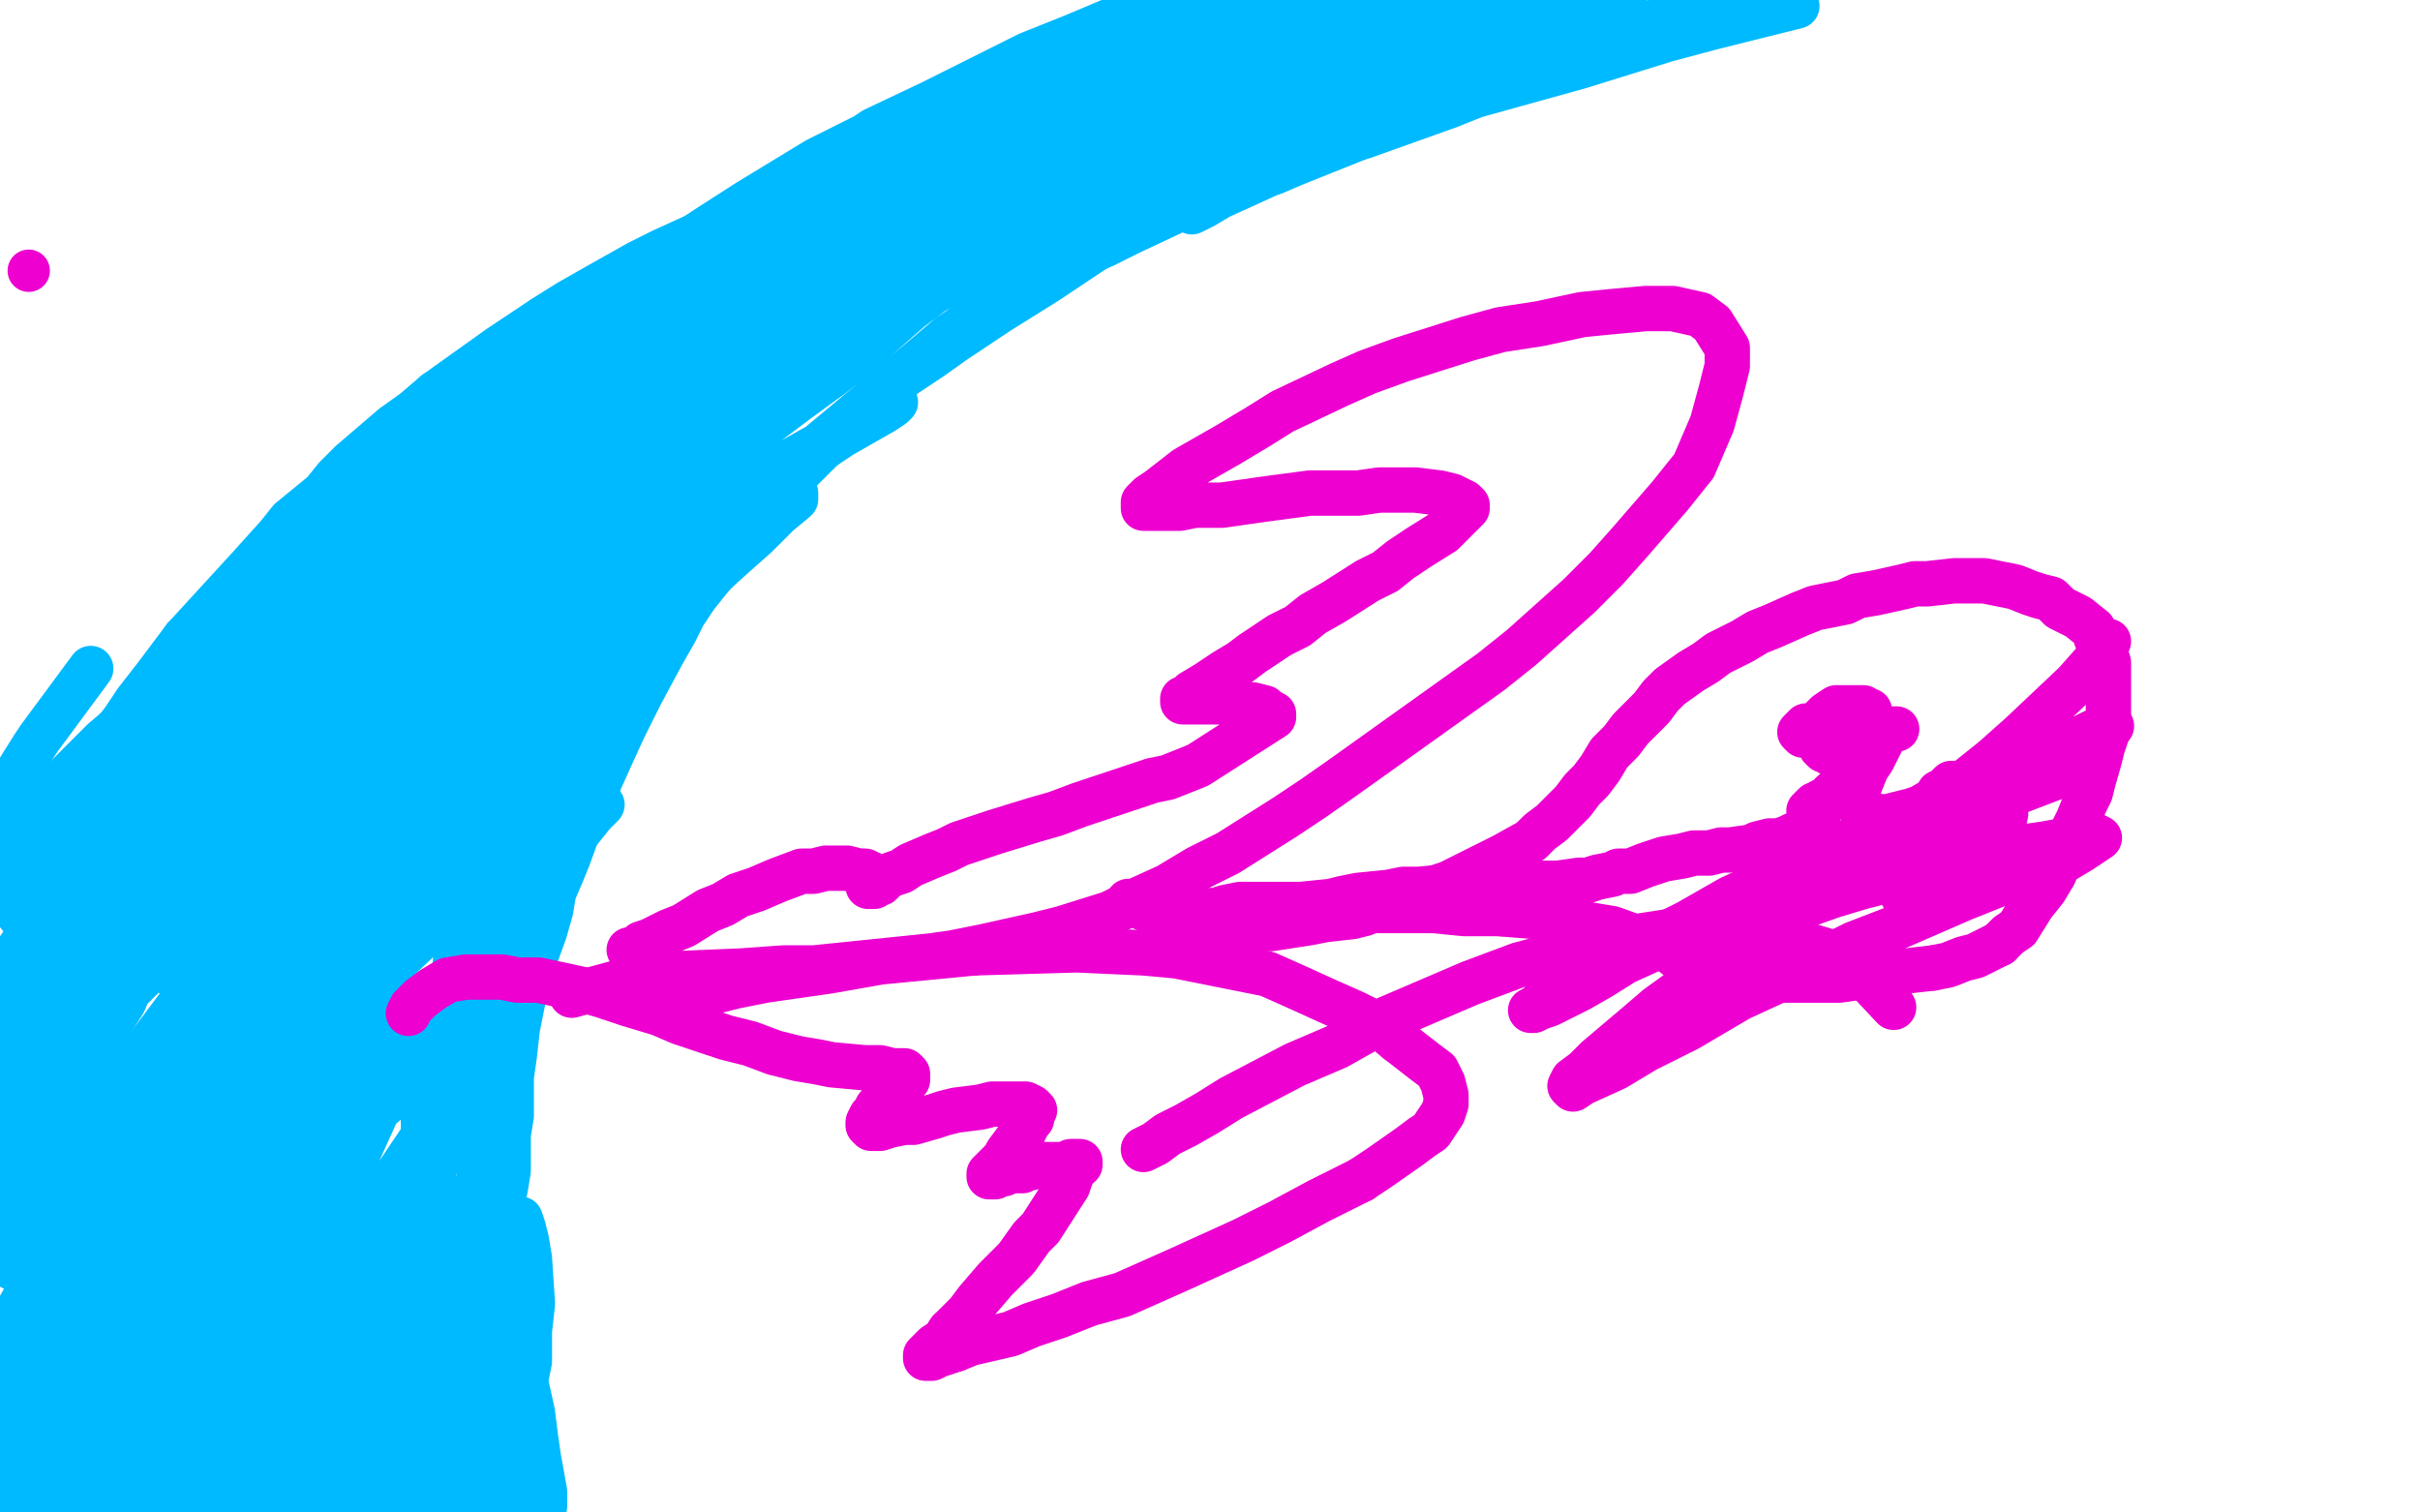
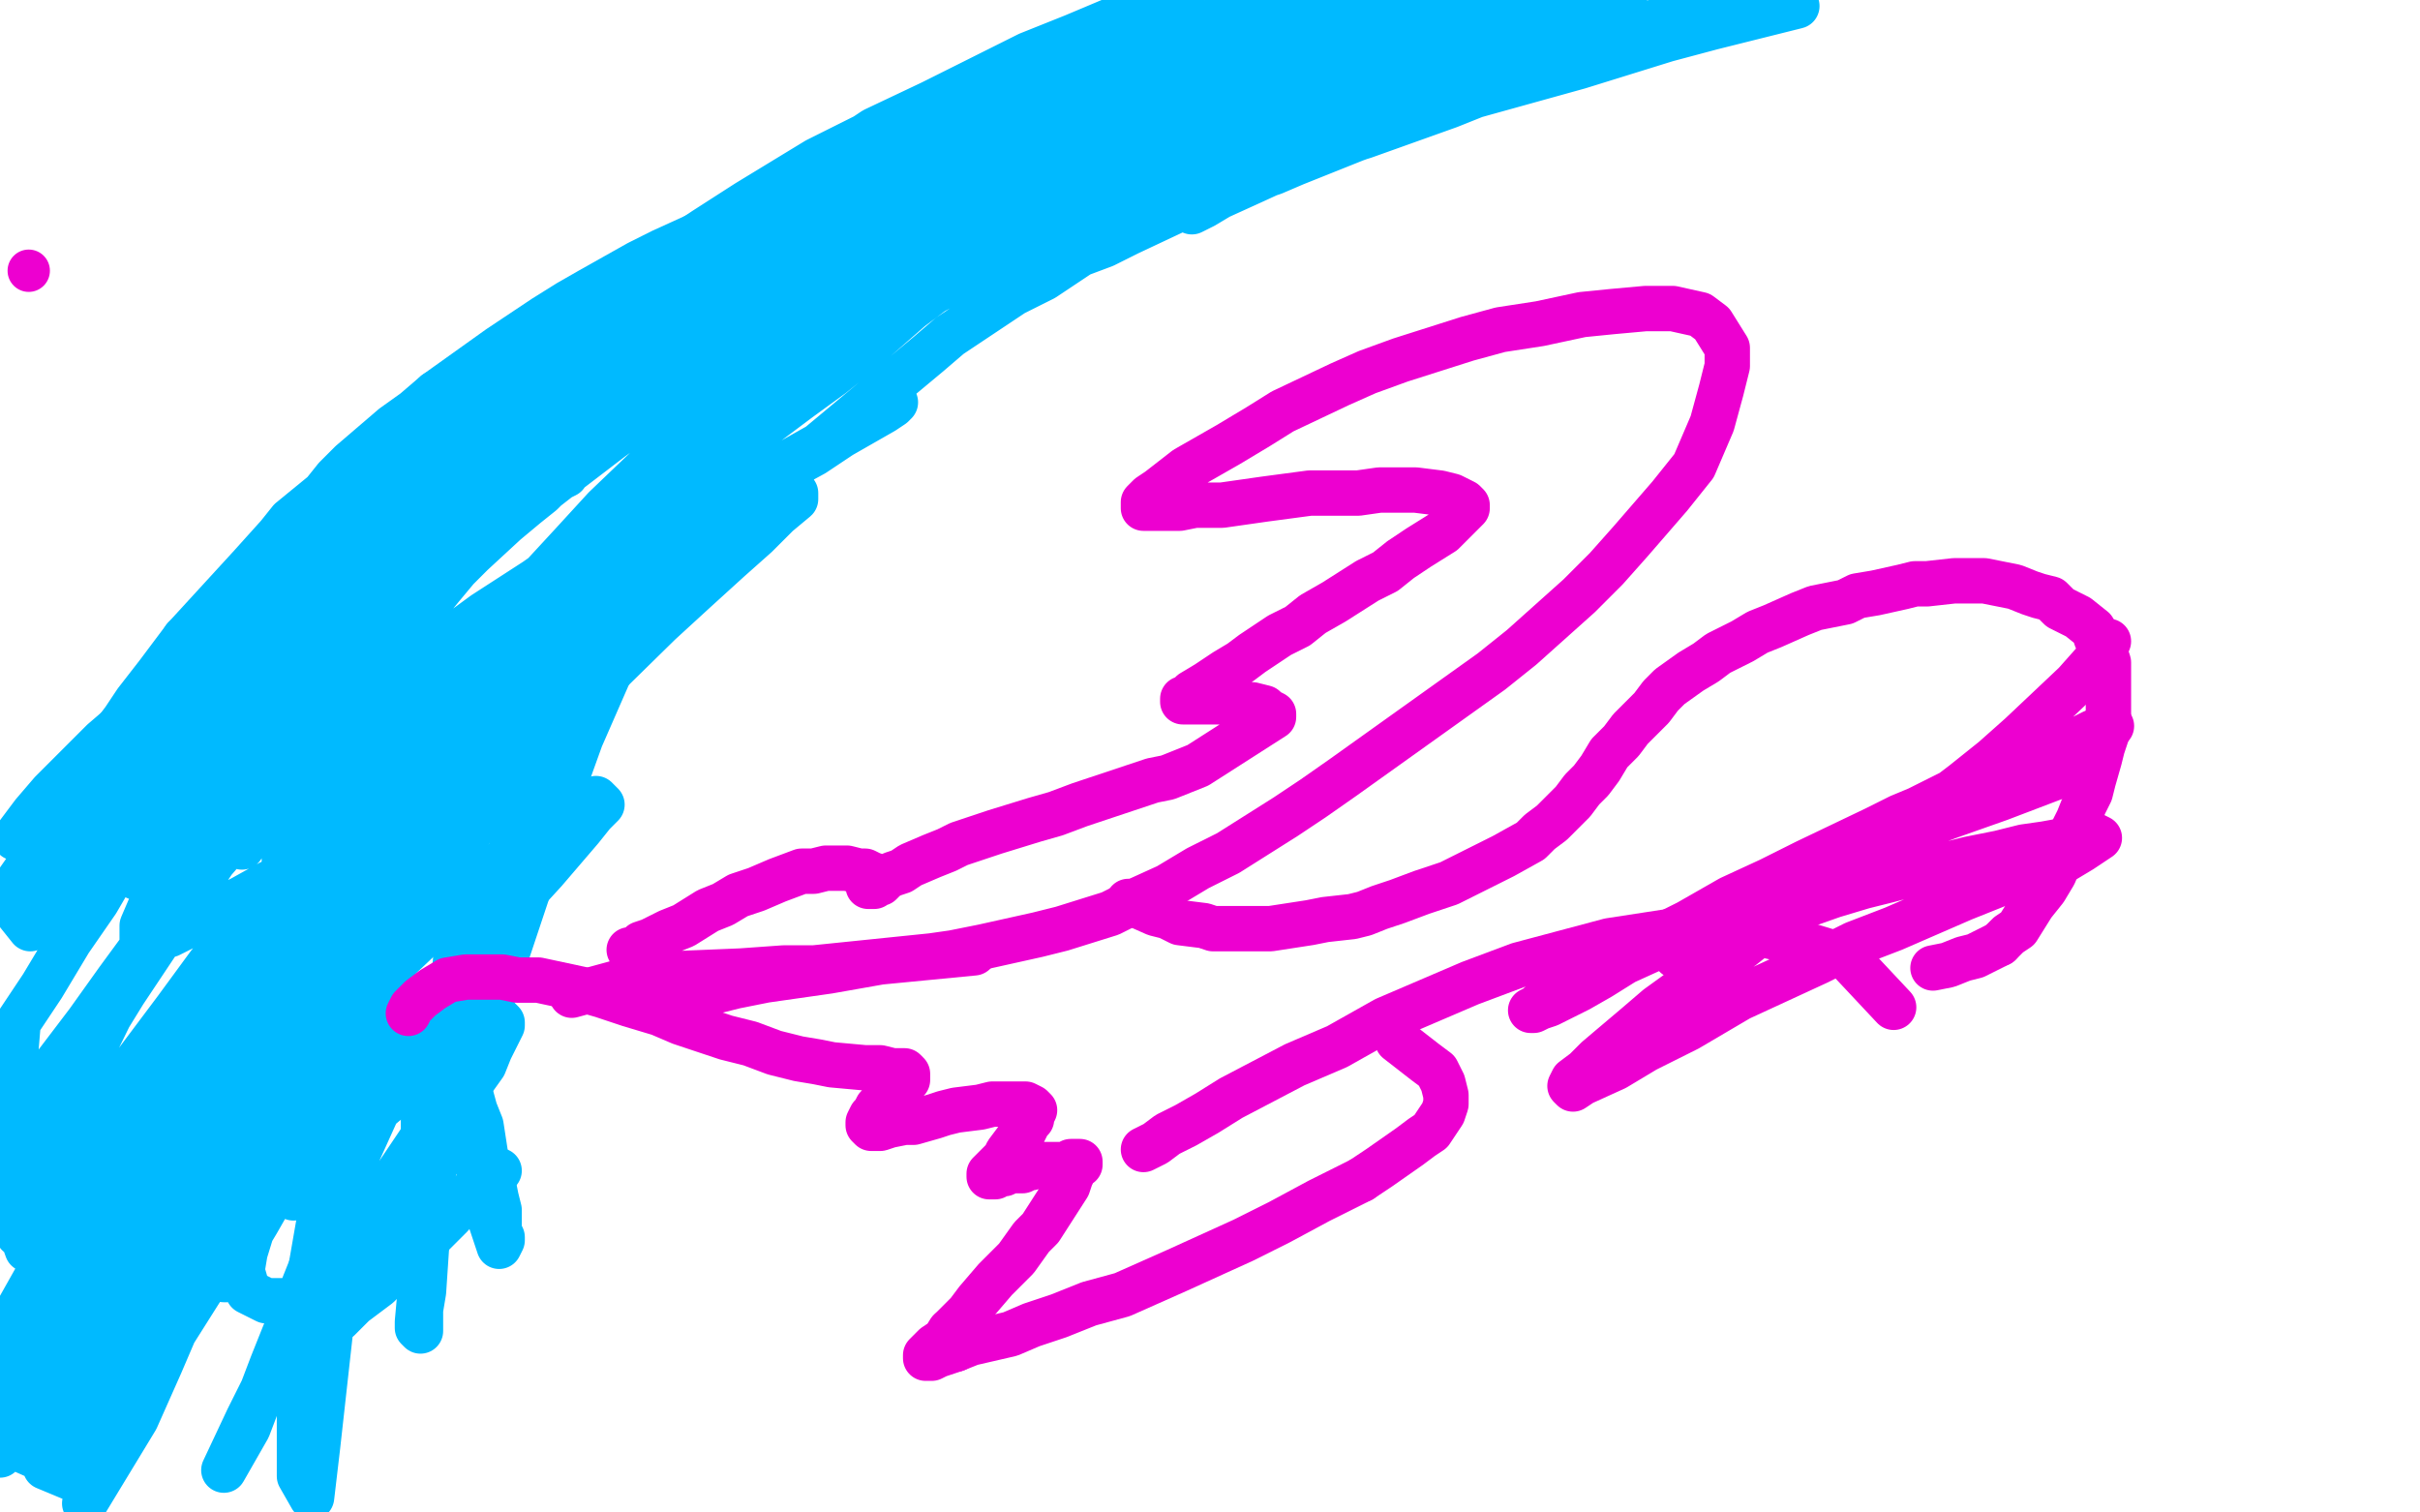
<svg xmlns="http://www.w3.org/2000/svg" width="800" height="500" version="1.1" style="stroke-antialiasing: false">
  <desc>This SVG has been created on https://colorillo.com/</desc>
  <rect x="0" y="0" width="800" height="500" style="fill: rgb(255,255,255); stroke-width:0" />
  <polyline points="22,269 31,251 31,251 35,246 35,246 41,238 41,238 45,232 45,232 52,223 52,223 61,211 61,211" style="fill: none; stroke: #00baff; stroke-width: 15; stroke-linejoin: round; stroke-linecap: round; stroke-antialiasing: false; stroke-antialias: 0; opacity: 1.0" />
  <polyline points="144,130 158,120 165,115 180,105 188,100 195,96 211,87 219,83 230,78 240,73 253,67" style="fill: none; stroke: #00baff; stroke-width: 15; stroke-linejoin: round; stroke-linecap: round; stroke-antialiasing: false; stroke-antialias: 0; opacity: 1.0" />
  <polyline points="61,211 83,187 92,177 96,172 107,163 111,158 116,153 123,147 130,141 137,136 144,130" style="fill: none; stroke: #00baff; stroke-width: 15; stroke-linejoin: round; stroke-linecap: round; stroke-antialiasing: false; stroke-antialias: 0; opacity: 1.0" />
-   <polyline points="253,67 264,63 275,58 294,50 303,47 312,44 328,39 336,37 344,36 351,35 364,34 371,34 382,35 388,36 394,38 403,40 407,41 416,43 420,44 423,44 429,45 432,45 435,45 440,45 442,45 444,45 446,45 444,45 441,46 437,47 434,49 429,50 420,53 416,55 410,58 403,60 395,64 388,68 375,75 361,83 355,87 346,93 338,98 330,103 315,113 308,118 299,124 292,129 286,135 274,146 269,151 263,157 253,168 249,174 244,180 234,192 230,197 226,203 223,209 219,216 212,229 209,235 206,241 201,252 192,272 188,283 186,288 183,295 182,301 180,308 176,319 175,324 173,330 171,340 170,349 169,356 169,369 168,375 168,380 168,387 167,393 166,397 162,404 160,408 158,411 154,415 151,419 149,422 146,428 144,431 143,433 141,437 140,439 139,441 136,446 135,447 133,451 131,452 130,454 127,456 126,457 125,459 124,460 122,462 121,462 120,463 119,464 118,465 117,466 116,467 115,468 114,469 113,470 112,470 111,470 111,469 110,469 109,468 106,466 105,464 103,462 100,457 99,453 97,448 96,444 96,439 95,434 94,425 93,418 93,412 92,406 92,402 91,393 90,389 88,384 87,380 86,375 83,367 81,362 80,358 78,352 76,348 74,343 71,336 68,334 63,328 58,323 53,319 49,315 40,308 36,306 26,302 22,301 18,299 9,297 4,296 0,295 1,262 4,258 6,255 11,247 13,244 30,221" style="fill: none; stroke: #00baff; stroke-width: 15; stroke-linejoin: round; stroke-linecap: round; stroke-antialiasing: false; stroke-antialias: 0; opacity: 1.0" />
  <polyline points="80,280 83,267 83,267 88,257 88,257 91,248 91,248 96,240 96,240 105,226 105,226 111,217 111,217 115,212 115,212 126,197 131,191 141,180 145,175 150,170 154,166 164,157 169,152 179,143 185,139 193,133 200,128 207,124 219,117 226,113 232,110 267,91 275,86 285,82 293,78 301,74 315,68 321,65 327,62 336,58 343,55 350,52 355,51 363,47 367,46 371,44 375,43 377,43 380,42 379,43 377,44 374,45 372,46 364,50 360,52 355,55 344,61 338,64 324,71 317,74 310,78 303,82 292,87 273,98 264,104 256,108 247,114 236,121 224,130 213,137 202,145 185,158 176,165 169,171 156,183 151,188 146,194 137,205 133,210 129,216 122,228 119,233 112,243 109,248 106,252 101,261 99,265 98,268 96,275 95,278 94,281 94,286 94,288 93,290 94,292 94,293 95,292 96,291 104,283 108,279 114,271 122,260 130,249 139,238 147,227 164,207 177,193 189,180 200,168 223,146 235,135 246,126 267,108 278,99 297,85 307,79 315,74 323,69 331,64 338,61 348,57 351,56 353,56 352,58 350,60 347,64 336,73 329,79 319,85 299,101 280,115 260,129 225,159 209,173 192,188 161,219 146,235 132,251 117,271 104,288 94,302 79,323 74,330 70,336 66,342 66,343 67,343 72,338 76,332 82,325 98,308 107,297 130,274 142,263 154,252 180,229 192,219 204,209 226,191 236,183 251,172 256,168 260,165 263,163 263,165 257,170 250,177 241,185 230,195 218,206 167,256 151,272 125,304 114,318 103,334 94,348 87,359 82,367 76,377 75,379 79,375 83,370 88,363 102,347 110,338 119,329 138,311 147,303 157,295 173,282 180,276 187,271 192,267 195,265 197,264 199,266 196,269 192,274 180,288 169,300 158,313 147,325 137,337 129,347 120,360 112,370 103,386 100,391 97,396 99,394 102,391 106,386 115,376 121,370 127,365 133,360 145,351 150,347 158,341 161,339 165,337 166,338 166,339 162,347 160,352 155,359 144,374 138,382 131,390 121,406 116,413 112,421 110,426 108,430 107,433 106,436 108,437 112,436 114,434 117,431 125,425 129,421 133,417 139,412 144,407 149,402 156,394 160,392 162,389 164,388 165,387 164,388 162,390 160,392 156,395 152,398 145,404 138,409 124,418 117,422 110,425 103,428 97,430 88,430 84,428 82,427 80,420 81,414 85,401 88,394 91,385 99,367 104,357 115,337 121,327 126,318 131,310 136,301 143,292 148,283 151,277 153,271 155,268 155,263 151,263 146,264 141,266 127,272 119,276 110,280 99,287 89,292 80,297 72,301 60,307 56,309 52,310 49,311 47,311 47,309 47,306 50,299 55,293 78,267 88,257 96,249 103,242 114,230 118,226 121,223 124,219 125,218 126,218 124,218 118,223 113,226 103,232 94,239 84,245 64,259 54,267 46,273 35,280 27,286 21,291 13,296 11,298 10,297 10,294 12,290 20,280 24,274 30,267 37,259 51,244 61,233 71,223 79,214 88,206 103,192 111,184 118,177 124,172 128,167 133,162 134,161 135,160 134,159 132,160 129,163 120,169 110,177 101,184 93,190 78,202 72,207 67,211 62,215 59,218 57,220 55,222 55,221 57,219 66,211 71,206 86,192 95,183 106,174 116,165 141,145 153,135 167,124 193,104 206,95 218,86 233,76 247,67 270,53 304,36 310,34 318,32 320,31 321,32 317,34 312,37 307,40 301,43 285,52 276,58 254,71 242,78 215,95 202,103 187,113 164,130 145,145 129,158 114,171 90,192 77,204 69,213 62,219 58,224 53,229 52,230 52,229 57,225 61,221 72,210 79,204 88,196 102,184 116,172 130,161 145,149 176,127 192,117 224,96 240,87 256,78 286,63 300,57 314,51 326,46 351,38 360,36 368,34 379,33 382,33 384,33 385,34 384,35 381,36 373,41 364,45 354,49 344,54 334,59 311,68 300,74 289,79 268,91 259,97 240,109 231,115 223,121 208,132 200,137 193,143 183,151 180,153 178,155 176,156 177,156 179,154 182,152 190,146 199,140 207,134 227,122 238,115 248,109 270,97 281,91 290,86 299,82 314,75 320,72 324,70 328,70 329,70 328,72 322,78 316,83 299,95 289,102 279,109 268,117 247,133 237,141 217,158 204,170 193,180 184,188 170,201 166,205 164,208 162,211 164,210 168,208 180,201 187,197 196,191 215,180 229,172 241,164 280,142 286,139 294,134 296,133 295,134 292,136 278,144 269,150 258,156 231,174 216,184 202,194 188,205 167,221 151,235 138,247 127,256 119,263 113,268 109,271 108,271 109,268 117,259 123,253 130,246 147,230 157,222 166,214 176,207 193,194 206,185 215,178 228,167 229,166 224,166 220,168 214,171 198,179 187,185 177,192 160,203 145,214 129,224 115,235 90,255 60,280 54,284 47,289 45,290 48,286 52,280 57,273 64,266 79,250 87,241 106,223 116,214 126,206 145,190 154,183 162,177 174,167 179,163 182,160 186,157 187,157 183,159 178,161 172,165 164,170 146,183 136,190 114,207 103,216 92,224 73,240 64,247 57,253 46,263 42,266 40,267 38,268 39,266 42,262 50,252 57,246 70,233 78,225 86,218 97,208 107,199 116,192 132,180 139,175 145,170 150,167 152,166 154,165 153,166 147,170 133,181 125,188 116,195 96,211 87,219 78,227 63,241 57,247 48,256 46,259 44,261 46,258 49,254 54,249 60,243 70,234 79,225 98,207 108,199 117,191 126,184 139,174 150,166 158,160 164,155 172,149 174,148 176,147 175,148 173,150 163,157 156,163 137,177 127,185 116,195 95,213 86,221 72,233 67,238 63,241 61,243 59,244 64,238 68,233 77,223 87,213 97,203 108,193 131,172 143,162 155,152 180,133 192,124 204,116 226,102 235,96 251,86 258,82 266,79 269,78 270,79 267,82 263,87 257,93 239,109 226,118 213,130 194,147 176,164 159,180 131,208 120,221 110,232 95,250 90,257 86,262 82,268 83,269 85,269 93,264 100,259 108,254 125,241 134,233 144,225 165,207 176,199 187,190 209,173 220,165 231,157 252,141 264,132 275,124 285,116 301,102 309,96 317,90 323,85 335,79 339,76 343,74 352,70 357,69 360,68 368,66 371,65 377,64 384,63 382,63 380,64 376,66 365,70 358,73 349,76 328,86 313,94 300,101 288,108 269,121 262,126 255,131 247,139 244,141 242,143 241,143 242,141 247,137 253,132 260,127 276,116 285,110 295,104 309,95 326,86 340,77 354,69 376,57 386,52 393,48 403,42 406,40 408,39 407,39 404,40 400,41 391,45 385,48 373,54 366,58 357,64 348,69 340,74 325,82 318,86 313,89 304,93 301,94 298,95 295,96 294,96 294,95 294,94 304,82 308,79 313,77 320,72 329,67 346,59 355,54 364,50 374,47 387,43 399,39 420,33 430,31 438,29 453,25 459,23 463,22 470,20 472,19 473,19 474,18 473,19 472,19 470,20 461,22 456,23 449,24 431,28 421,30 410,32 386,38 373,42 360,47 336,57 324,62 313,67 280,82 274,84 269,86 264,88 264,87 264,86 267,83 275,78 284,72 297,64 310,57 323,49 336,43 354,33 372,26 402,13 417,7 430,2 441,1 428,5 408,12 390,19 373,24 343,35 330,41 307,50 299,55 290,59 283,62 277,64 273,65 270,66 269,66 269,64 275,60 280,56 286,52 294,47 314,37 326,31 339,24 365,12 379,6 377,3 276,51 283,47 289,43 308,34 324,26 340,18 355,12 374,4 391,2 376,8 359,16 347,22 337,28 329,32 323,36 315,41 316,40 320,39 325,37 331,34 349,27 358,23 379,15 390,11 401,7 420,0 428,1 408,8 396,13 386,18 377,23 370,26 363,31 361,32 362,33 367,31 374,29 391,23 400,19 410,15 436,4 448,1 469,2 458,6 434,16 420,21 397,30 379,39 373,41 368,43 367,45 370,43 384,37 394,34 417,24 429,19 456,9 469,4 490,1 478,5 462,12 449,19 436,24 427,30 412,38 407,40 405,42 406,42 408,41 417,37 424,34 433,30 442,26 457,20 470,15 494,7 506,3 529,0 517,4 503,9 489,14 468,21 449,28 419,41 407,46 397,51 389,56 384,59 382,61 383,61 389,58 403,51 416,46 442,35 456,29 469,24 491,16 509,9 537,0 534,3 521,7 495,18 481,24 464,32 401,65 397,68 394,70 398,68 403,65 414,60 438,49 451,45 479,35 494,29 523,19 542,12 559,6 586,2 557,10 533,17 512,23 479,34 462,41 448,46 428,54 421,57 412,60 410,61 410,60 410,59 417,55 422,53 428,50 450,41 462,36 487,27 500,22 513,18 536,10 556,5 594,2 566,9 551,13 522,22 504,27 486,32 471,37 444,47 422,56 412,60 400,65 390,69 373,77 365,81 357,84 345,92 335,97 320,107 314,111 307,117 301,122 289,132 283,137 271,147 264,153 255,161 248,168 240,175 227,189 220,196 214,203 199,219 192,227 177,243 170,252 164,260 151,276 146,284 141,293 136,301 127,318 123,326 119,335 111,351 107,359 103,367 96,382 92,389 89,397 85,404 82,409 79,417 77,420 76,422 75,423 74,423 74,422 74,419 75,414 80,403 85,391 90,379 97,367 112,340 120,326 133,307 145,290 156,274 179,245 191,232 204,218 216,206 225,197 239,184 243,180 246,177 247,176 244,178 239,182 225,194 215,202 200,216 180,237 162,257 145,277 114,318 101,339 77,380 67,401 58,420 42,456 35,472 27,490 15,485 22,468 30,451 45,419 54,404 63,388 74,369 84,352 130,285 135,279 141,272 145,269 143,273 140,278 136,285 130,293 124,303 112,319 97,341 82,362 69,382 45,420 35,438 18,468 11,481 2,477 6,466 17,440 23,426 39,396 47,381 60,361 73,340 86,322 105,295 113,285 125,272 129,268 133,265 134,267 131,275 121,291 114,301 97,327 86,342 64,376 53,394 30,430 19,448 0,481 6,433 15,417 24,400 34,383 78,315 87,301 94,290 104,277 106,273 108,272 106,273 103,276 99,281 94,288 81,304 69,319 58,334 46,350 35,365 15,394 6,408 0,394 7,381 16,367 33,341 41,328 49,316 57,304 65,293 71,284 76,277 82,269 83,267 83,268 77,277 72,283 58,299 50,309 39,324 29,338 10,363 3,374 6,338 14,326 23,311 32,298 39,286 46,275 56,260 60,253 61,252 57,256 52,261 45,268 32,282 25,290 10,307 2,297 9,287 17,275 24,266 30,257 38,247 41,241 42,239 41,239 34,245 29,250 17,262 11,269 5,277 14,270 30,256 40,249 49,244 63,238 68,237 73,243 73,250 66,273 50,307 40,328 17,375 4,399 9,413 20,397 41,368 61,344 69,334 83,319 91,315 96,314 101,320 100,328 93,352 88,366 75,399 68,416 53,451 45,469 28,497 43,467 54,446 66,427 87,395 97,380 115,357 122,348 131,338 133,336 135,339 132,349 127,362 113,393 106,411 90,451 82,472 74,486 82,469 93,447 104,429 139,377 142,373 144,372 145,376 144,382 141,390 133,413" style="fill: none; stroke: #00baff; stroke-width: 15; stroke-linejoin: round; stroke-linecap: round; stroke-antialiasing: false; stroke-antialias: 0; opacity: 1.0" />
-   <polyline points="128,427 122,442 116,457 104,488 91,495 96,481 108,456 114,444 121,431 126,421 131,414 135,408 139,403 140,406 137,419 134,428 131,438 127,449 120,470 115,488 110,494 113,483 121,462 129,443 133,435 140,422 143,418 147,412 149,411 151,411 153,414 154,417 155,428 155,434 154,444 154,454 153,472 152,481 152,497 148,499 148,491 148,483 150,465 152,454 154,445 156,437 159,423 161,418 163,413 166,407 168,405 170,403 172,403 173,406 174,410 175,416 176,431 175,440 175,450 173,460 172,472 170,483 168,493 158,494 158,487 158,475 158,465 158,456 158,448 158,441 158,435 158,429 158,425 159,419 159,418 160,417 161,419 163,422 166,430 168,435 170,442 174,458 176,467 177,475 178,482 180,493 180,498 177,497 174,489 172,481 168,463 165,455 163,448 161,441 158,431 156,427 155,425 154,423 153,423 153,426 154,430 155,435 157,441 162,457 166,467 170,479 165,493 161,477 154,450 151,436 149,426 148,418 147,412 145,406 145,405 145,407 146,419 147,429 150,441 156,468 159,483 151,489 148,470 142,428 141,419 140,412 139,404 138,403 138,405 138,409 138,421 139,434 142,463 145,479 140,495 138,475 137,458 135,432 134,423 134,417 133,410 133,409 132,411 133,420 134,436 135,456 136,473 137,488 129,498 127,485 125,472 123,447 122,437 121,428 120,416 119,413 118,416 118,422 119,431 121,455 122,470 124,484 126,497 107,493 104,478 99,453 98,444 97,437 96,431 94,426 93,425 93,427 92,431 92,448 93,466 94,483 96,498 81,492 79,477 76,452 74,443 73,435 72,428 70,423 69,420 66,421 64,425 63,441 63,456 63,473 63,488 55,493 54,468 55,455 56,443 59,428 61,418 63,411 65,406 66,411 65,423 64,435 64,466 64,482 64,489 66,477 68,464 72,442 74,433 76,425 79,418 82,410 84,408 87,409 88,412 88,420 87,429 87,438 86,449 66,496 68,487 71,470 73,462 74,454 77,446 79,439 80,435 82,429 83,428 83,426 82,429 81,431 79,435 78,440 74,450 72,456 66,470 63,476 60,483 57,489 55,495 52,499 69,499 73,497 82,494 86,491 90,490 92,488 94,487 96,485 96,484 94,483 92,483 89,483 80,483 74,484 67,485 52,487 45,489 30,493 24,494 19,496 14,499 43,497 47,494 52,491 56,488 60,485 63,482 63,480 63,479 58,478 54,478 50,478 39,480 33,482 24,486 16,489 9,492 3,495 3,499 7,498 11,496 19,492 23,490 26,488 32,483 34,482 35,480 36,479 32,479 30,480 22,483 18,485 14,489 4,496 1,483 4,476 8,469 15,456 19,450 22,445 25,441 28,436 29,434 29,433 28,433 25,435 22,438 18,441 15,444 10,450 7,453 5,455 2,458 1,459 0,459 2,457 4,455 9,448 13,441 18,434 26,421 30,415 34,408 40,398 42,393 43,390 43,386 42,385 37,389 32,392 26,396 19,401 13,406 7,411 2,415 0,412 4,409 7,404 11,399 18,393 28,381 32,376 36,372 38,369 40,367 38,370 35,376 30,382 25,389 15,403 10,410 4,419 2,410 6,402 14,386 20,372 27,359 32,347 36,339 41,331 43,326 45,323 46,320 45,321 43,323 39,330 27,346 21,355 6,376 2,350 17,325 23,317 31,304 33,301 33,300 30,303 27,307 18,316 10,325 3,333 5,318 11,311 16,304 25,292 28,289 31,285 32,283 29,286 26,291 18,302 14,308 6,320 1,329 0,336 7,325 13,315 20,302 25,293 29,286 28,285 25,288 15,301 11,307 1,321 4,321 10,313 21,299 25,294 29,289 35,283 36,282 38,280 37,282 35,284 33,288 28,294 22,301 18,308 10,320 6,325 3,330 0,334 0,341 3,339 6,336 12,330 18,325 24,319 35,308 40,303 45,299 52,292 55,290 57,289 59,287 58,288 57,289 52,296 49,301 44,307 33,320 28,327 20,337 14,346 9,351 4,358 3,360 2,361 3,361 6,359 9,354 17,346 24,337 31,329 42,316 51,304 60,294 77,274 84,266 92,258 97,252 101,249 102,247 99,250 93,257 86,265 79,273 70,283 51,305 41,317 28,332 18,346 9,357 3,370 9,364 19,353 29,342 39,331 49,321 60,310 80,289 91,279 112,259 122,251 131,243 148,230 155,225 162,221 167,219 170,218 172,218 173,221 171,225 165,233 157,242 149,253 127,278 116,292 104,307 81,335 71,349 62,361 47,383 42,391 38,398 34,404 32,408 30,410 31,408 32,404 35,398 43,381 49,371 55,359 102,283 113,269 143,230 153,218 174,196 183,186 193,177 211,161 220,155 228,148 236,143 241,140 244,137 249,135 250,135 248,137 246,139 241,143 236,147 224,156 207,169 198,177 188,184 175,195 163,206 147,219 135,230 125,238 118,245 107,252 104,254 102,255 101,251 103,247 110,237 115,230 122,222 132,212 141,202 150,192 167,175 176,168 184,162 197,150 203,146 208,143 214,138 216,137 217,137 216,138 213,141 209,144 205,148 199,153 191,161 184,169 169,186 161,195 154,204 152,207" style="fill: none; stroke: #00baff; stroke-width: 15; stroke-linejoin: round; stroke-linecap: round; stroke-antialiasing: false; stroke-antialias: 0; opacity: 1.0" />
  <polyline points="209,191 210,202 210,202 206,212 206,212 192,244 192,244 183,269 183,269 174,296 174,296 162,332 154,350 152,354 149,355 149,346 151,339 152,332 155,320 159,309 162,299 170,278 174,267 179,258 184,246 189,237 193,229 197,217 199,213 199,211 199,207 198,207 194,210 189,213 185,219 172,238 165,249 157,263 140,297 132,315 124,335 112,374 107,395 103,418 99,466 99,488 103,495 105,478 109,442 112,414 116,388 119,365 123,344 130,311 133,298 136,287 142,272 144,267 146,264 151,263 153,268 154,273 154,283 153,298 151,312 150,326 149,339 146,364 144,379 143,391 142,402 141,412 140,427 139,433 139,439 139,440 138,439 138,437 139,426 139,418 139,407 139,396 140,386 141,370 141,363 142,358 143,354 145,348 146,347 147,347 149,348 152,352 154,356 157,367 159,372 161,385 163,391 164,396 165,400 165,407 166,409 166,410 165,412 163,406 161,400 160,393 158,386 154,371 152,365 150,359 146,349 145,347 145,345 145,344 147,348 149,352 151,357 153,362 156,373 157,379 159,384 160,388 161,393 161,394 161,395 161,393 160,390 160,386 159,381 157,369 155,363 153,358 150,353 148,349 146,348 140,365 140,371 140,377 140,390 140,397 139,405 139,411 138,416 138,418" style="fill: none; stroke: #00baff; stroke-width: 15; stroke-linejoin: round; stroke-linecap: round; stroke-antialiasing: false; stroke-antialias: 0; opacity: 1.0" />
  <polyline points="189,329 200,326 200,326 211,323 211,323 215,323 215,323 221,322 221,322 245,321 245,321 259,320 259,320 269,320 269,320 308,316 315,315 325,313 334,311 343,309 351,307 367,302 375,298 386,293 396,287 406,282 425,270 434,264 444,257 493,222 503,214 522,197 531,188 539,179 552,164 560,154 566,140 569,129 571,121 571,115 566,107 562,104 553,102 544,102 533,103 523,104 509,107 496,109 485,112 463,119 452,123 443,127 424,136 416,141 406,147 399,151 392,155 383,162 380,164 378,166 378,167 378,168 379,168 385,168 390,168 395,167 404,167 411,166 418,165 433,163 440,163 449,163 456,162 462,162 468,162 476,163 480,164 482,165 484,166 485,167 485,168 482,171 480,173 477,176 469,181 463,185 458,189 452,192 441,199 434,203 429,207 423,210 414,216 410,219 405,222 402,224 399,226 394,229 393,230 392,231 391,231 391,232 392,232 394,232 396,232 398,232 402,232 405,232 411,233 414,233 418,234 419,235 421,236 421,237 396,253 386,257 381,258 363,264 357,266 349,269 342,271 329,275 317,279 313,281 308,283 301,286 298,288 295,289 291,291 290,291 289,292 288,292 287,293 288,293 289,293 290,292 291,292 292,291 291,290 288,289 286,288 284,288 280,287 273,287 269,288 265,288 257,291 250,294 244,296 239,299 234,301 226,306 221,308 217,310 215,311 212,312 210,314 209,314 208,314 209,314 211,315" style="fill: none; stroke: #ed00d0; stroke-width: 15; stroke-linejoin: round; stroke-linecap: round; stroke-antialiasing: false; stroke-antialias: 0; opacity: 1.0" />
  <polyline points="219,332 231,329 231,329 243,326 243,326 253,324 253,324 274,321 274,321 291,318 291,318 322,315 322,315" style="fill: none; stroke: #ed00d0; stroke-width: 15; stroke-linejoin: round; stroke-linecap: round; stroke-antialiasing: false; stroke-antialias: 0; opacity: 1.0" />
  <polyline points="462,344 471,351 475,354 477,358 478,362 478,365 477,368 473,374 470,376 466,379 456,386 450,390" style="fill: none; stroke: #ed00d0; stroke-width: 15; stroke-linejoin: round; stroke-linecap: round; stroke-antialiasing: false; stroke-antialias: 0; opacity: 1.0" />
-   <polyline points="322,315 356,314 378,315 389,316 399,318 419,322 428,326 439,331 448,335 456,339 462,344" style="fill: none; stroke: #ed00d0; stroke-width: 15; stroke-linejoin: round; stroke-linecap: round; stroke-antialiasing: false; stroke-antialias: 0; opacity: 1.0" />
  <polyline points="316,446 313,447 310,448 308,449 307,449 306,449 306,448 307,447 309,445 312,443 314,440" style="fill: none; stroke: #ed00d0; stroke-width: 15; stroke-linejoin: round; stroke-linecap: round; stroke-antialiasing: false; stroke-antialias: 0; opacity: 1.0" />
  <polyline points="450,390 436,397 423,404 411,410 400,415 389,420 371,428 360,431 350,435 341,438 334,441 321,444 316,446" style="fill: none; stroke: #ed00d0; stroke-width: 15; stroke-linejoin: round; stroke-linecap: round; stroke-antialiasing: false; stroke-antialias: 0; opacity: 1.0" />
  <polyline points="314,440 320,434 323,430 329,423 333,419 336,416 341,409 344,406 353,392 354,389 355,387 356,385 357,385 357,384 356,384 355,384 354,384 353,385 351,385 350,385 349,385 347,385 345,385 344,385 341,386 340,386 338,387 334,387 332,388 330,388 329,389 328,389 327,389 327,388 328,387 329,386 330,385 332,383 333,381 336,377 338,375 339,373 340,371 341,370 341,369 342,367 341,366 339,365 338,365 336,365 334,365 328,365 324,366 316,367 312,368 309,369 302,371 299,371 294,372 291,373 289,373 288,373 287,372 287,371 288,369 289,368 290,366 293,364 294,362 297,359 299,358 300,357 300,356 300,355 299,354 295,354 291,353 286,353 275,352 270,351 264,350 256,348 248,345 240,343 225,338 218,335 208,332 199,329 192,327 178,324 171,324 166,323 154,323 148,324 143,327 139,330 136,333 135,335" style="fill: none; stroke: #ed00d0; stroke-width: 15; stroke-linejoin: round; stroke-linecap: round; stroke-antialiasing: false; stroke-antialias: 0; opacity: 1.0" />
  <polyline points="373,298 382,302 382,302 386,303 386,303 390,305 390,305 398,306 398,306 401,307 401,307 406,307 406,307 420,307 433,305 438,304 447,303 451,302 456,300 462,298 470,295 479,292 485,289 491,286 497,283 506,278 509,275 513,272 520,265 523,261 526,258 529,254 532,249 536,245 539,241 546,234 549,230 552,227 559,222 564,219 568,216 576,212 581,209 586,207 595,203 600,201 610,199 614,197 620,196 629,194 633,193 637,193 646,192 651,192 656,192 661,193 666,194 671,196 674,197 678,198 681,201 685,203 687,204 692,208 693,211 695,213 697,219 697,224 697,241 695,247 694,251 692,258 691,262 689,266 687,271 684,277 682,282 679,289 676,294 672,299 667,307 664,309 661,312" style="fill: none; stroke: #ed00d0; stroke-width: 15; stroke-linejoin: round; stroke-linecap: round; stroke-antialiasing: false; stroke-antialias: 0; opacity: 1.0" />
-   <polyline points="639,320 630,321 622,322 615,323 608,324 596,324 590,324 584,323 572,321 566,320" style="fill: none; stroke: #ed00d0; stroke-width: 15; stroke-linejoin: round; stroke-linecap: round; stroke-antialiasing: false; stroke-antialias: 0; opacity: 1.0" />
  <polyline points="661,312 653,316 649,317 644,319 639,320" style="fill: none; stroke: #ed00d0; stroke-width: 15; stroke-linejoin: round; stroke-linecap: round; stroke-antialiasing: false; stroke-antialias: 0; opacity: 1.0" />
-   <polyline points="566,320 555,316 549,313 544,311 533,307 527,306 521,305 508,303 495,302 484,302 474,301 466,301 456,301 448,300 439,300 431,299 424,299 419,299 410,299 405,300 402,301 399,301 396,302 393,303 392,303 392,304 391,304 392,305 393,305 394,306 397,306 398,306 401,306 403,305 405,304 407,303 413,302 416,301 421,301 426,300 430,299 440,298 444,297 449,296 459,295 464,294 469,294 480,293 489,293 494,293 498,293 503,293 507,292 511,292 515,292 522,291 525,291 528,290 533,289 535,288 539,288 544,286 547,285 550,284 556,283 560,282 565,282 569,281 572,281 579,280 581,279 585,278 588,278 591,277 593,276 597,275 599,274 600,273 601,273 601,272 601,271 600,271 600,270 599,269 599,268 598,268 599,267 600,266 601,266 602,265 604,264 606,262 607,262 609,261 610,260 611,259 612,258 613,258 614,257 614,256 613,255 613,254 612,253 612,252 610,251 609,250 608,250 606,249 605,249 604,248 603,248 602,247 602,246 602,245 602,244 602,243 602,242 602,241 603,241 603,240 602,240 601,239 600,240 599,240 598,240 597,240 596,241 595,242 596,243 597,243 598,243 602,242 607,241 610,240 615,238 616,237 618,236 618,235 617,235 616,234 614,234 613,234 611,234 609,234 607,234 604,236 603,237 602,238 602,239 603,240 605,241 607,241 612,242 614,243 617,242 619,242 621,242 624,241 625,241 626,241 627,241 626,241 625,241 624,242 623,243 621,247 619,251 617,254 615,259 614,262 614,264 615,267 616,268 618,269 621,270 624,270 628,269 632,268 635,267 640,264 643,263 645,261 647,260 648,260 648,259 647,259 645,259 643,261 641,262 640,264 639,266 635,270 633,273 632,276 632,278 633,282 634,283 635,285 637,285 639,286 646,285 649,284 652,283 657,281 659,278 661,276 662,274 663,269 663,267 662,265 661,263 660,263 656,264 653,266 650,267 645,271 643,273 642,276 640,277 640,279 639,280 639,281 640,281 641,281 642,281 643,281 644,281 646,280 648,278 649,278 649,276 649,275 648,275 647,275 646,275 643,276 642,276 641,277 640,278 638,280 637,281 634,285 633,287 632,289 631,290 630,292 630,294 630,295 629,295 629,296 629,295 629,294 628,293 628,292 627,291 626,291 626,290 625,290 624,289 623,289 622,289 621,288 620,288 618,288 615,289 614,289" style="fill: none; stroke: #ed00d0; stroke-width: 15; stroke-linejoin: round; stroke-linecap: round; stroke-antialiasing: false; stroke-antialias: 0; opacity: 1.0" />
  <polyline points="668,258 694,249 694,249 694,250 694,250 692,252 692,252 682,256 682,256 661,264 661,264 644,270 644,270 615,281 603,286 593,291 571,302 560,307 548,313 537,318 529,323 522,327 512,332 509,333 507,334 506,334 508,333 510,331 517,327 528,322 538,316 548,310 558,305 572,297 585,291 597,285 620,274 631,269 651,259 660,255 672,250 681,247 688,244 696,241 698,240 692,242 688,244 675,250 666,253 653,259 640,265 628,270 616,276 594,287 584,293 569,303 564,307 560,310 555,314 554,315 554,316 556,315 559,314 563,312 575,307 582,304 589,302 606,296 616,293 624,291 643,286 651,284 661,282 669,280 676,279 687,277 690,276 692,276 694,277 691,279 688,281 683,284 669,289 659,293 649,297 626,307 613,312 601,318 575,330 558,340 544,347 534,353 523,358 520,360 519,359 520,357 524,354 528,350 541,339 548,333 566,320 576,313 586,305 607,290 617,282 628,275 649,259 659,251 668,243 686,226 694,217 697,212" style="fill: none; stroke: #ed00d0; stroke-width: 15; stroke-linejoin: round; stroke-linecap: round; stroke-antialiasing: false; stroke-antialias: 0; opacity: 1.0" />
  <polyline points="626,333 611,317 611,317 606,315 606,315 596,312 596,312 583,309 583,309 571,307 571,307 558,307 558,307 532,311 502,319 486,325 458,337 442,346 428,352 407,363 399,368 392,372 386,375 382,378 378,380" style="fill: none; stroke: #ed00d0; stroke-width: 15; stroke-linejoin: round; stroke-linecap: round; stroke-antialiasing: false; stroke-antialias: 0; opacity: 1.0" />
  <circle cx="9.5" cy="89.5" r="7" style="fill: #ed00d0; stroke-antialiasing: false; stroke-antialias: 0; opacity: 1.0" />
</svg>